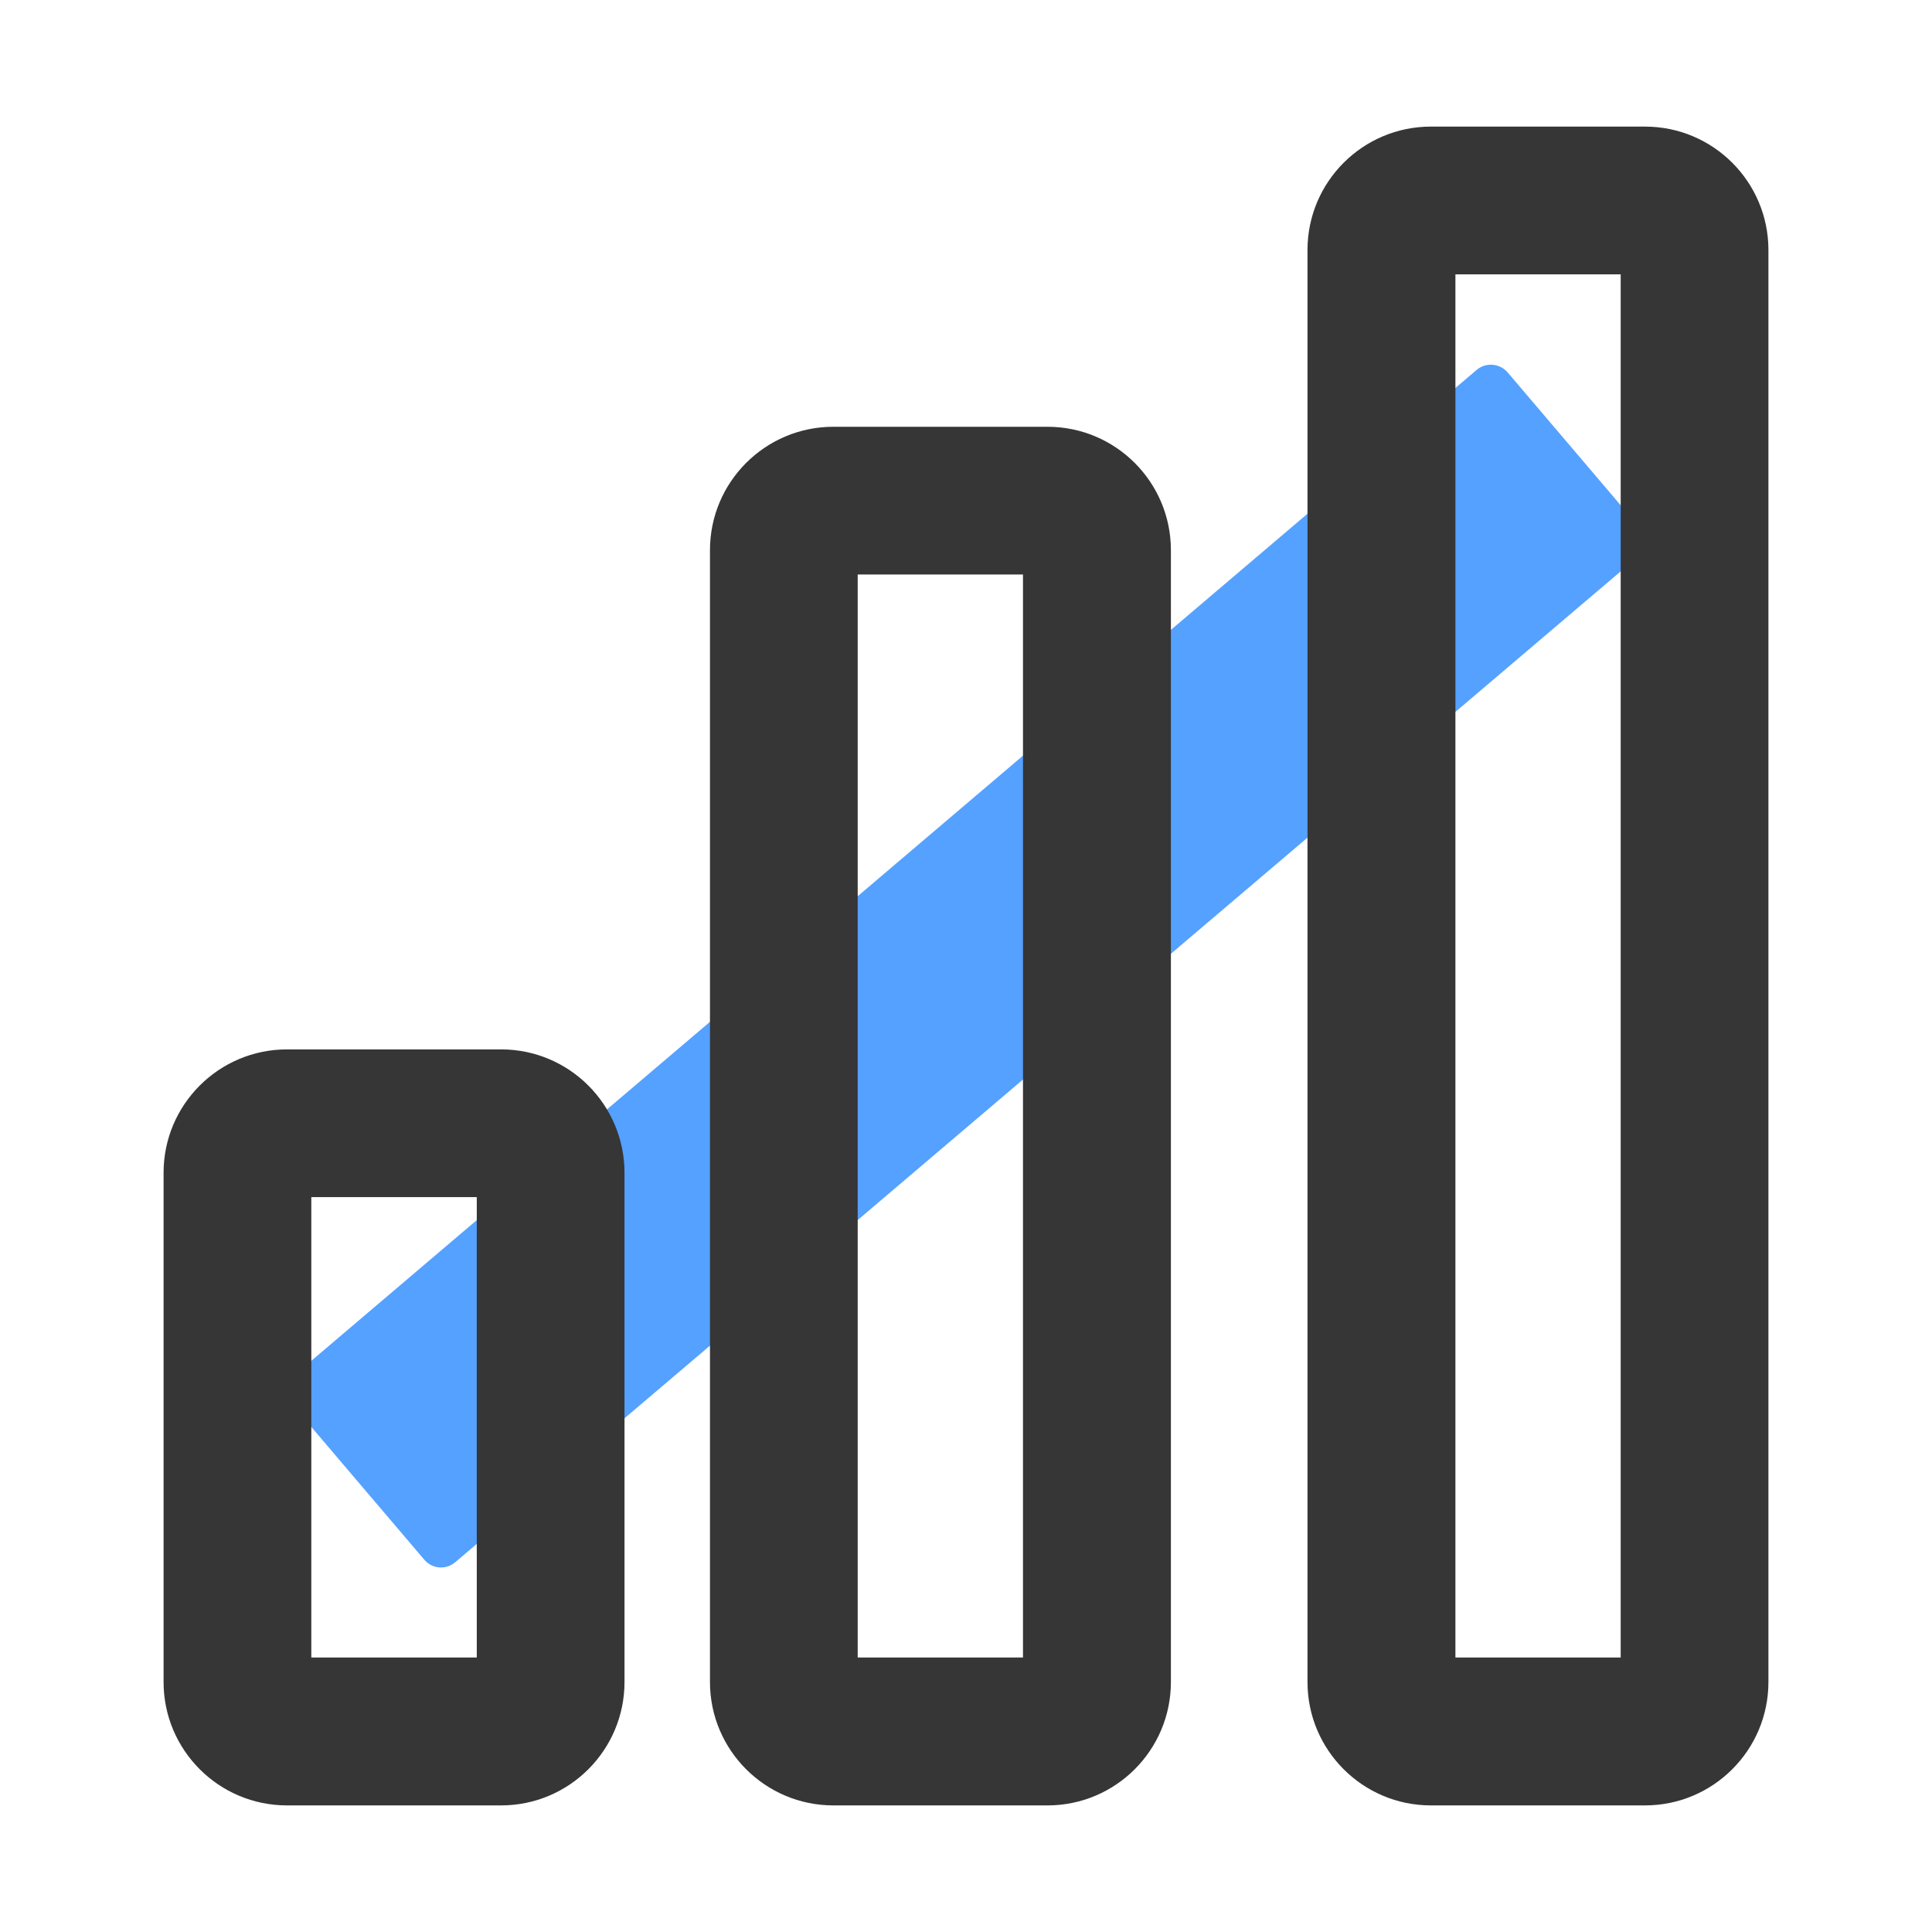
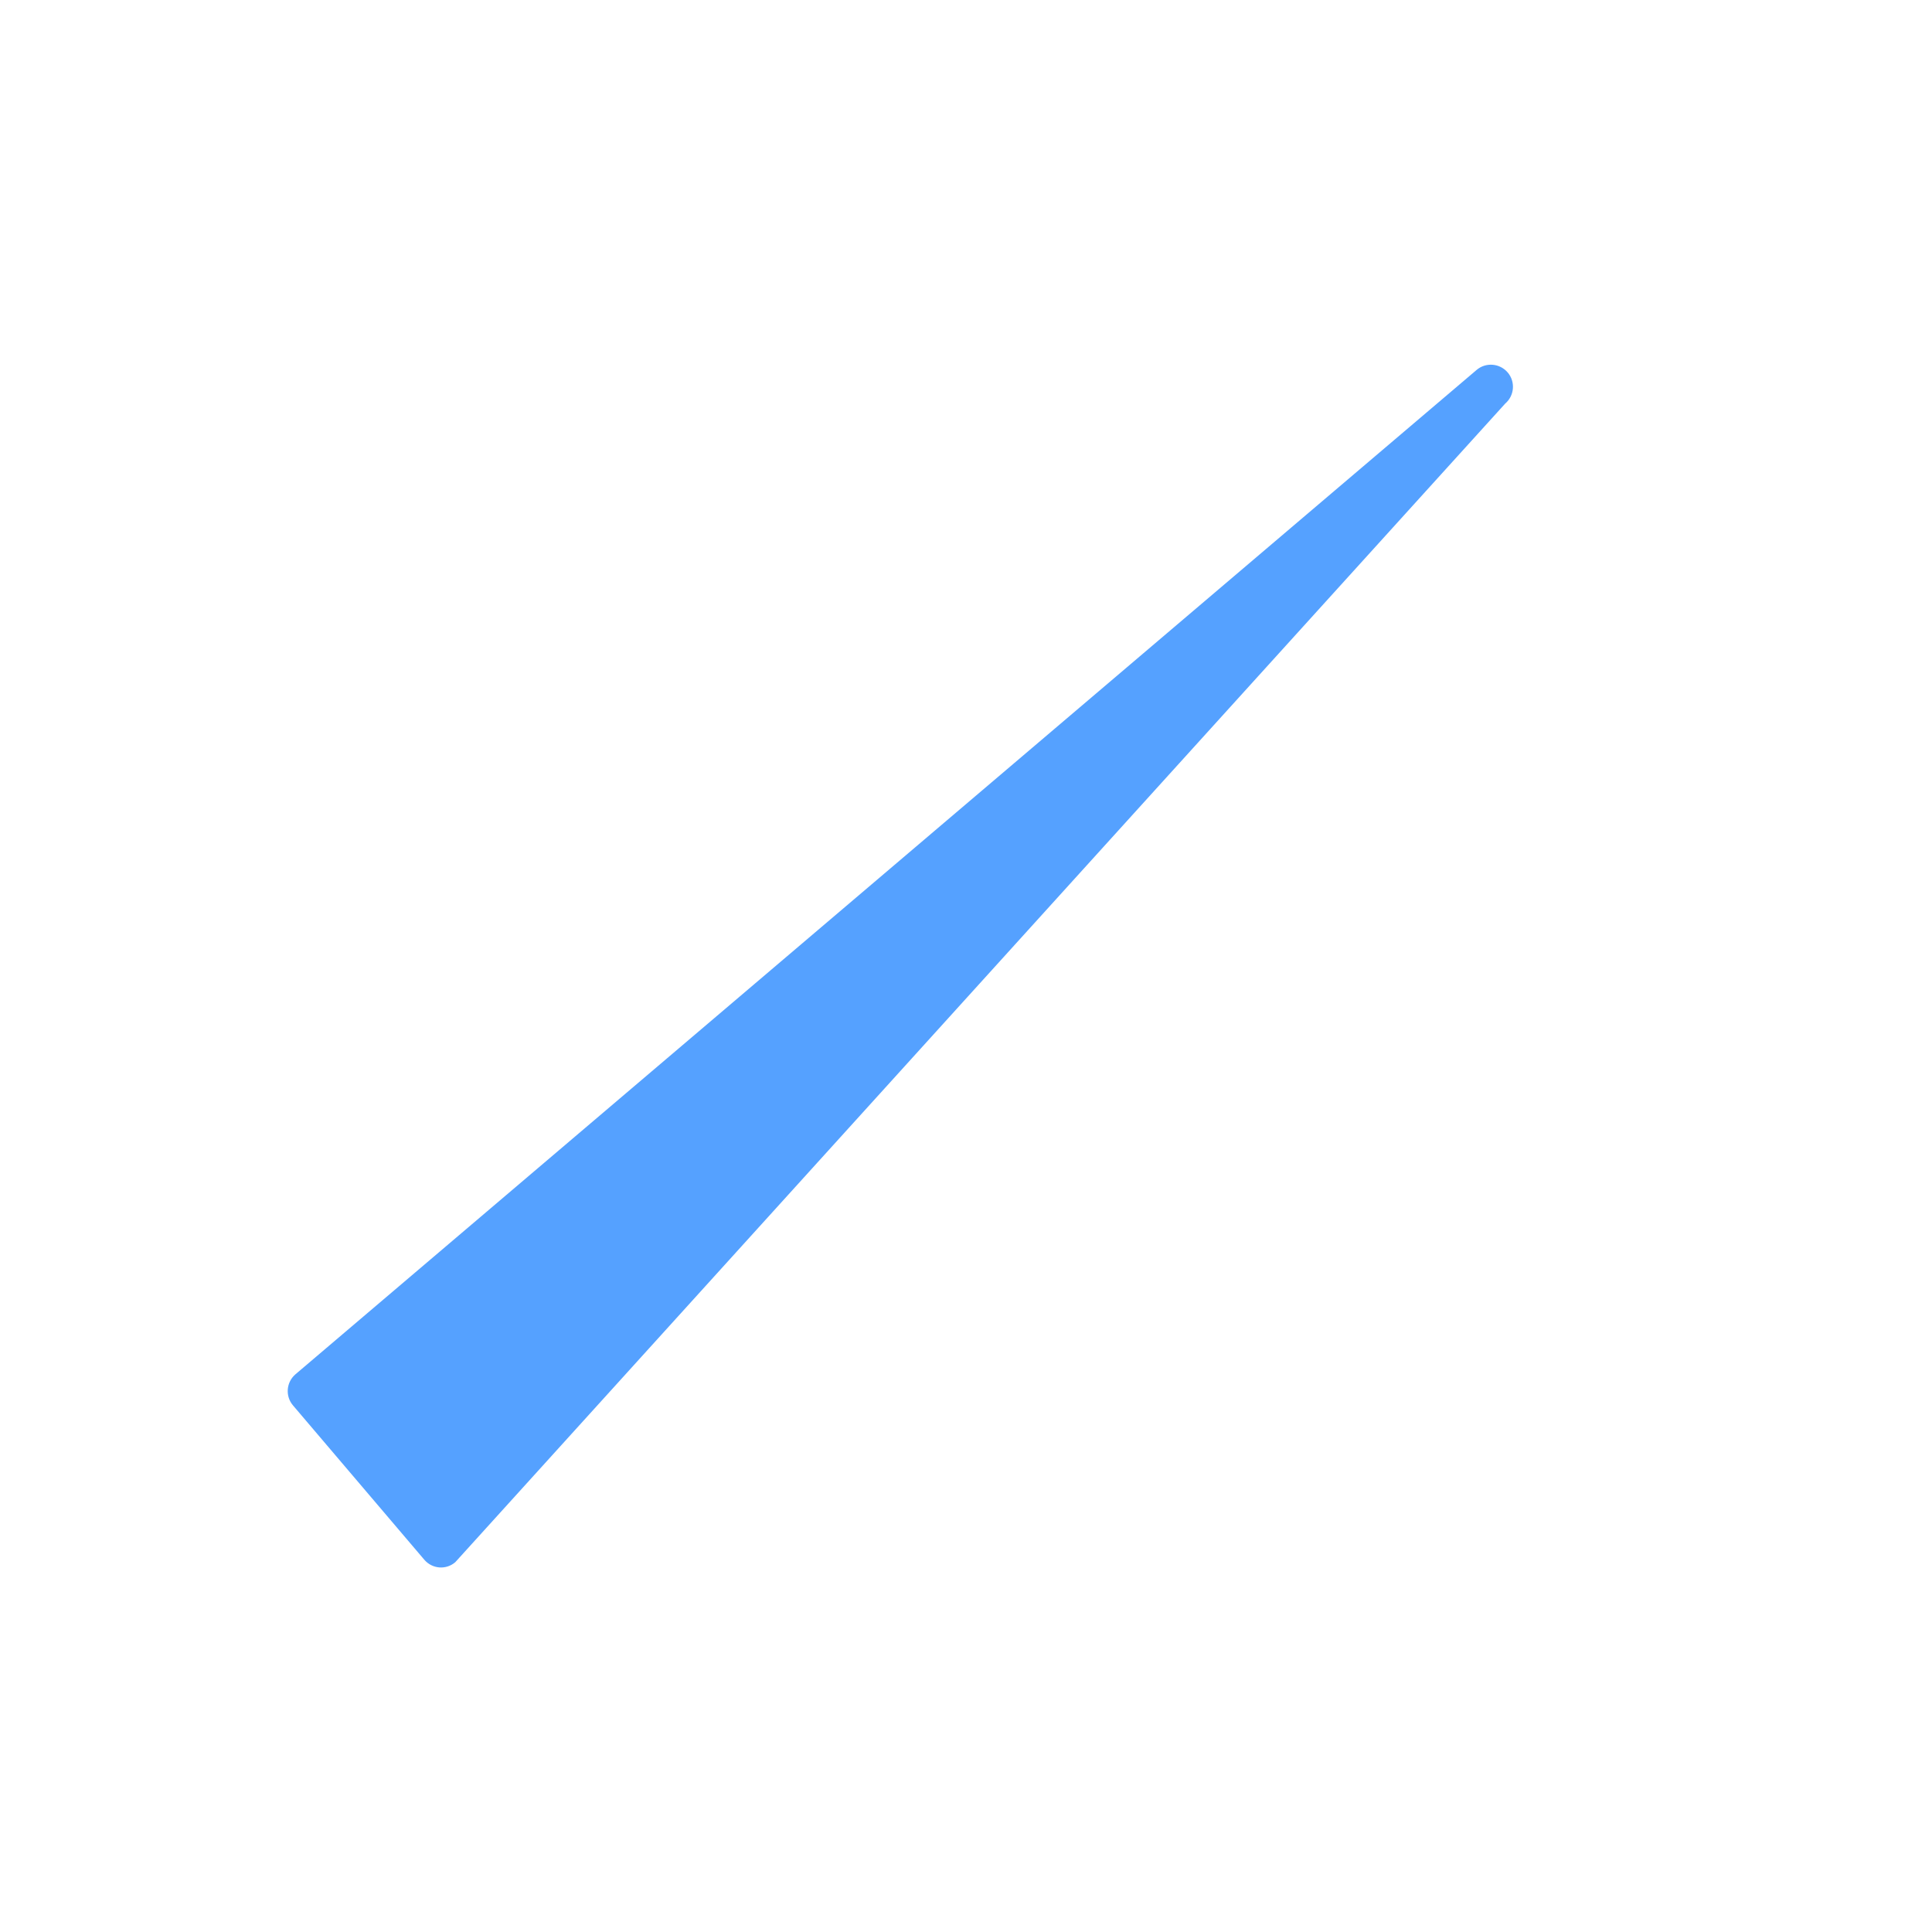
<svg xmlns="http://www.w3.org/2000/svg" t="1685053549339" class="icon" viewBox="0 0 1024 1024" version="1.1" p-id="2501" width="200" height="200">
-   <path d="M224.9 826.7l-69.6-81.8c-4.2-4.9-3.6-12.3 1.3-16.5l626-532.3c4.9-4.2 12.3-3.6 16.5 1.3l69.6 81.8c4.2 4.9 3.6 12.3-1.3 16.5L241.3 828c-4.9 4.2-12.2 3.6-16.4-1.3z" fill="#55a1ff" p-id="2502" data-spm-anchor-id="a313x.7781069.0.i4" class="selected" />
-   <path d="M859 145.4v733.1h-87.6V145.4H859m12.9-78.3H758.4c-36.1 0-65.4 29.3-65.4 65.4v759c0 36.1 29.3 65.4 65.4 65.4h113.5c36.1 0 65.4-29.3 65.4-65.4v-759c0-36.1-29.3-65.4-65.4-65.4zM252.7 634.5v244H165v-244h87.7m12.9-78.3H152.1c-36.1 0-65.4 29.3-65.4 65.4v269.9c0 36.1 29.3 65.4 65.4 65.4h113.5c36.1 0 65.4-29.3 65.4-65.4V621.6c0-36.1-29.3-65.4-65.4-65.4zM542.2 304.5v574h-87.6v-574h87.6m13-78.3H441.7c-36.1 0-65.4 29.3-65.4 65.4v599.9c0 36.1 29.3 65.4 65.4 65.4h113.5c36.1 0 65.4-29.3 65.4-65.4V291.6c0-36.1-29.3-65.4-65.4-65.4z" fill="#363637" p-id="2503" data-spm-anchor-id="a313x.7781069.0.i7" class="selected" />
+   <path d="M224.9 826.7l-69.6-81.8c-4.2-4.9-3.6-12.3 1.3-16.5l626-532.3c4.9-4.2 12.3-3.6 16.5 1.3c4.2 4.9 3.6 12.3-1.3 16.5L241.3 828c-4.9 4.2-12.2 3.6-16.4-1.3z" fill="#55a1ff" p-id="2502" data-spm-anchor-id="a313x.7781069.0.i4" class="selected" />
</svg>